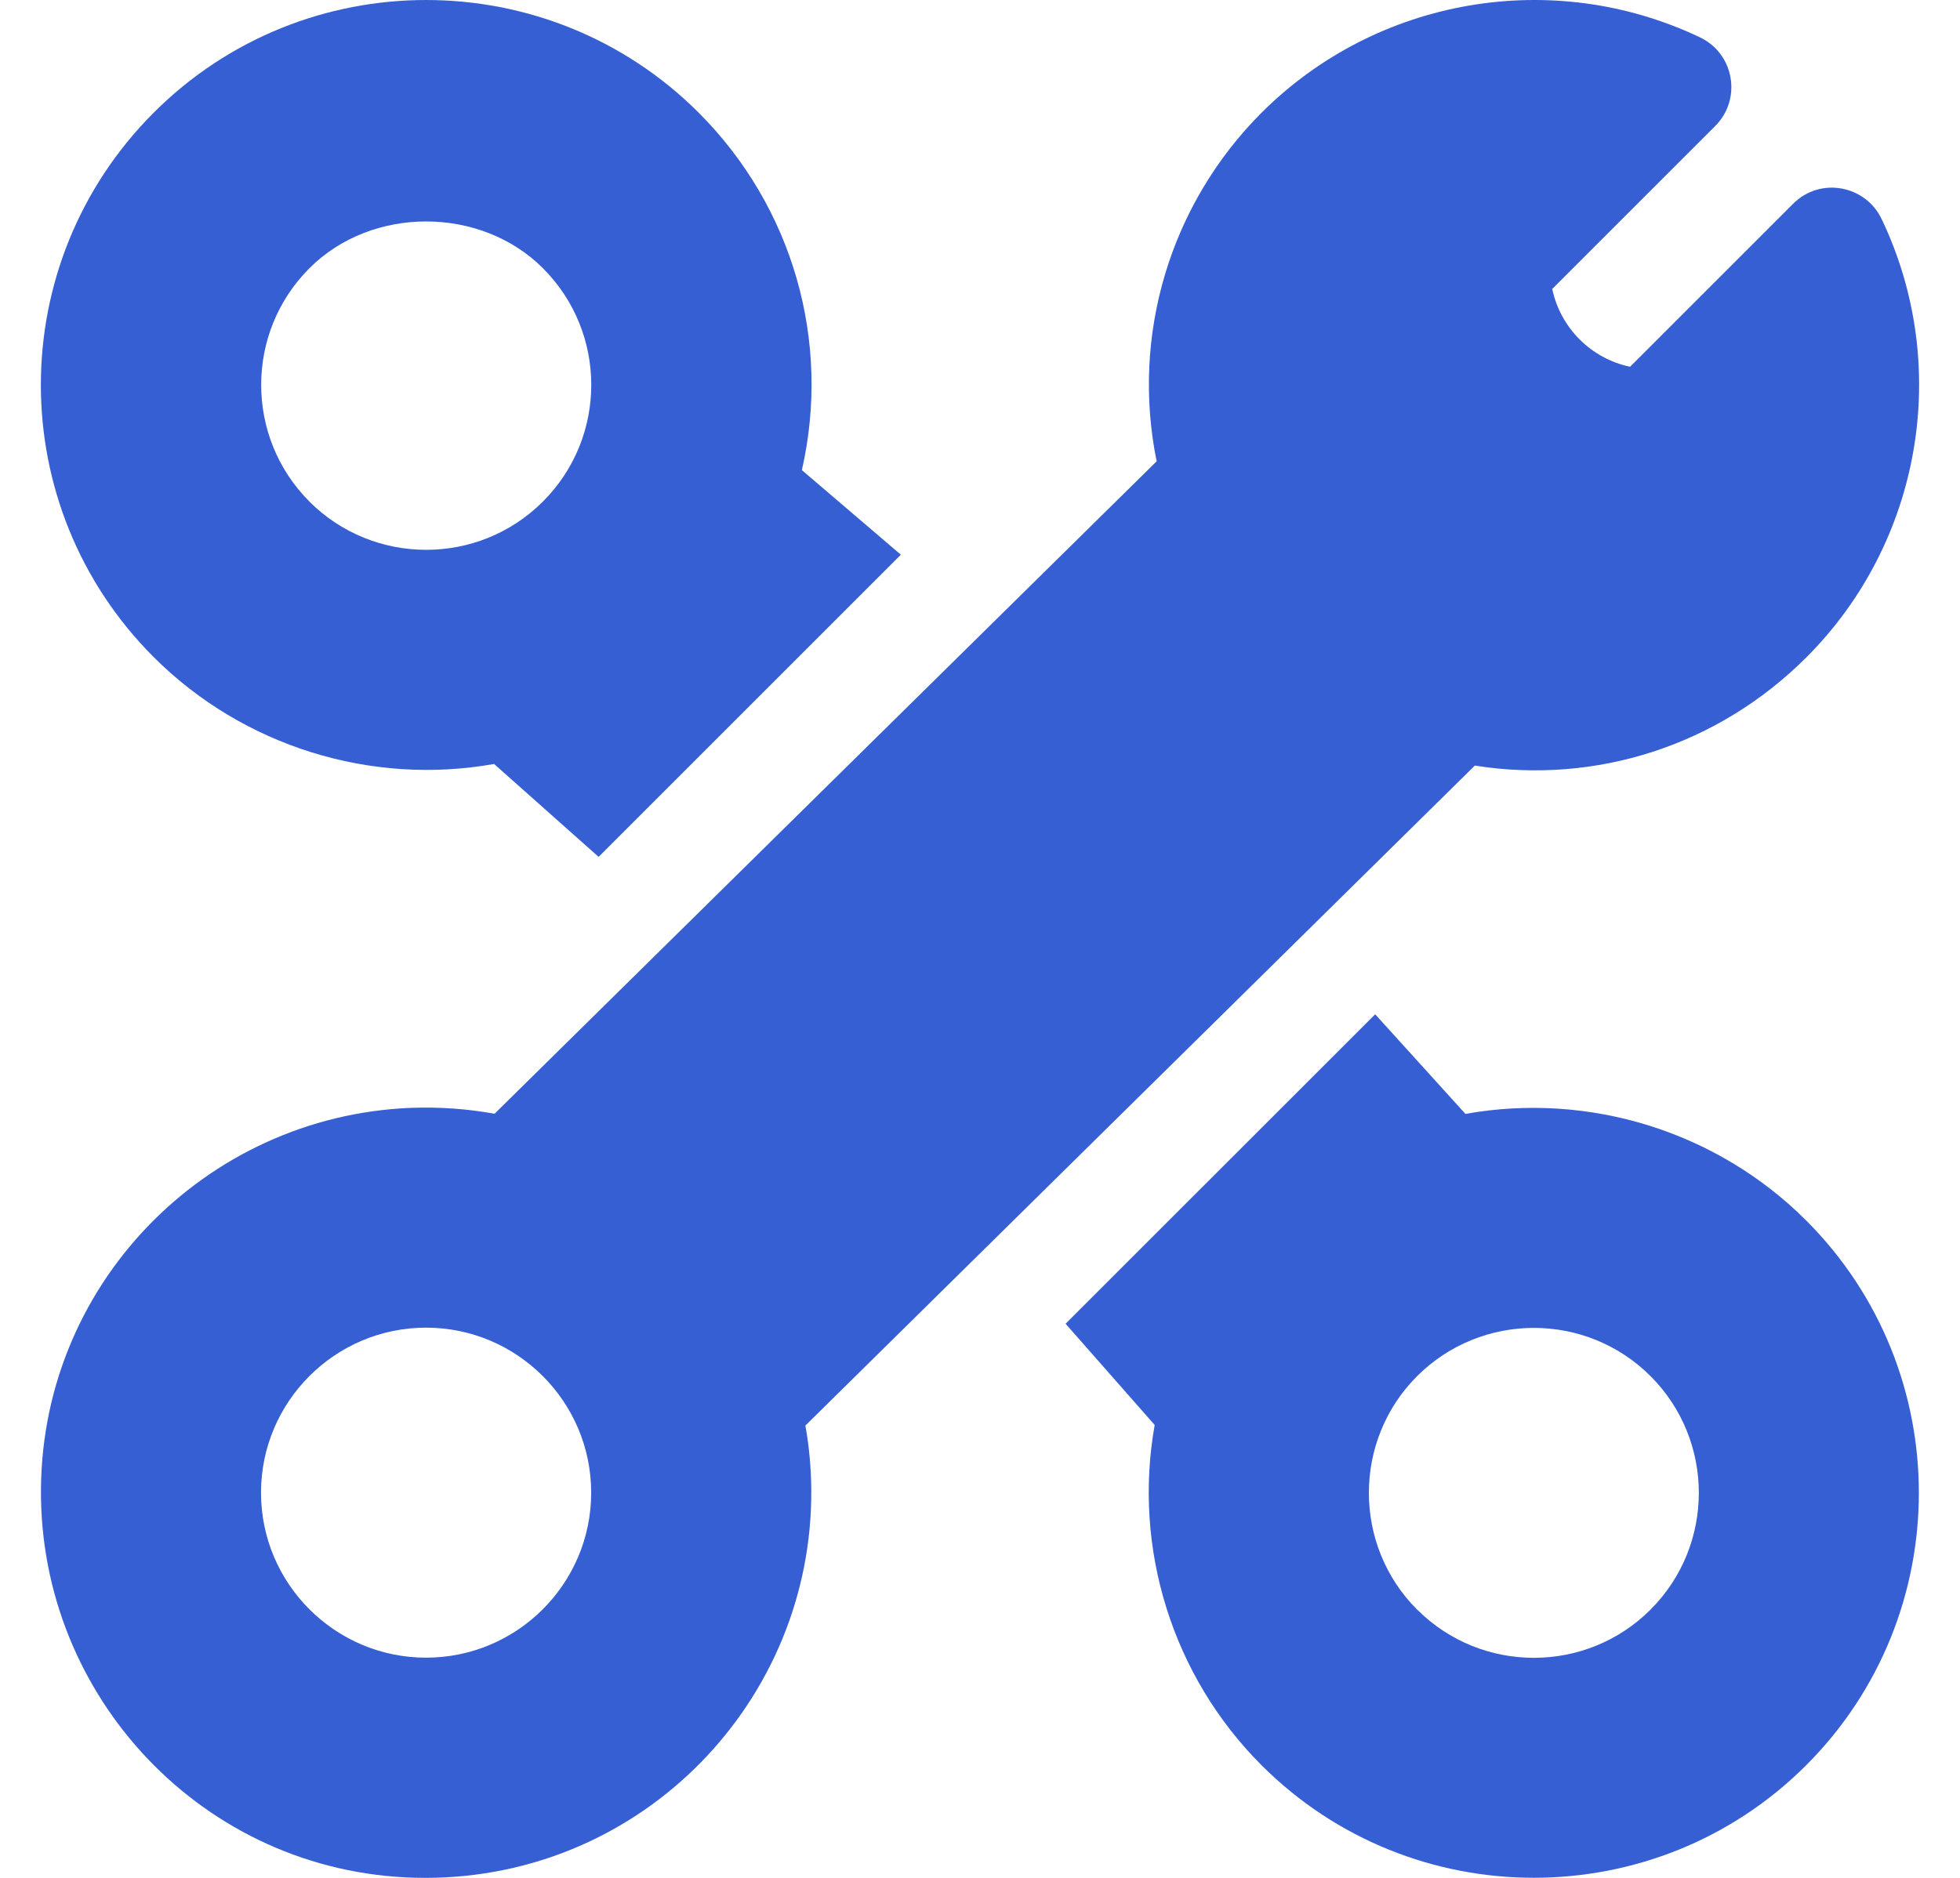
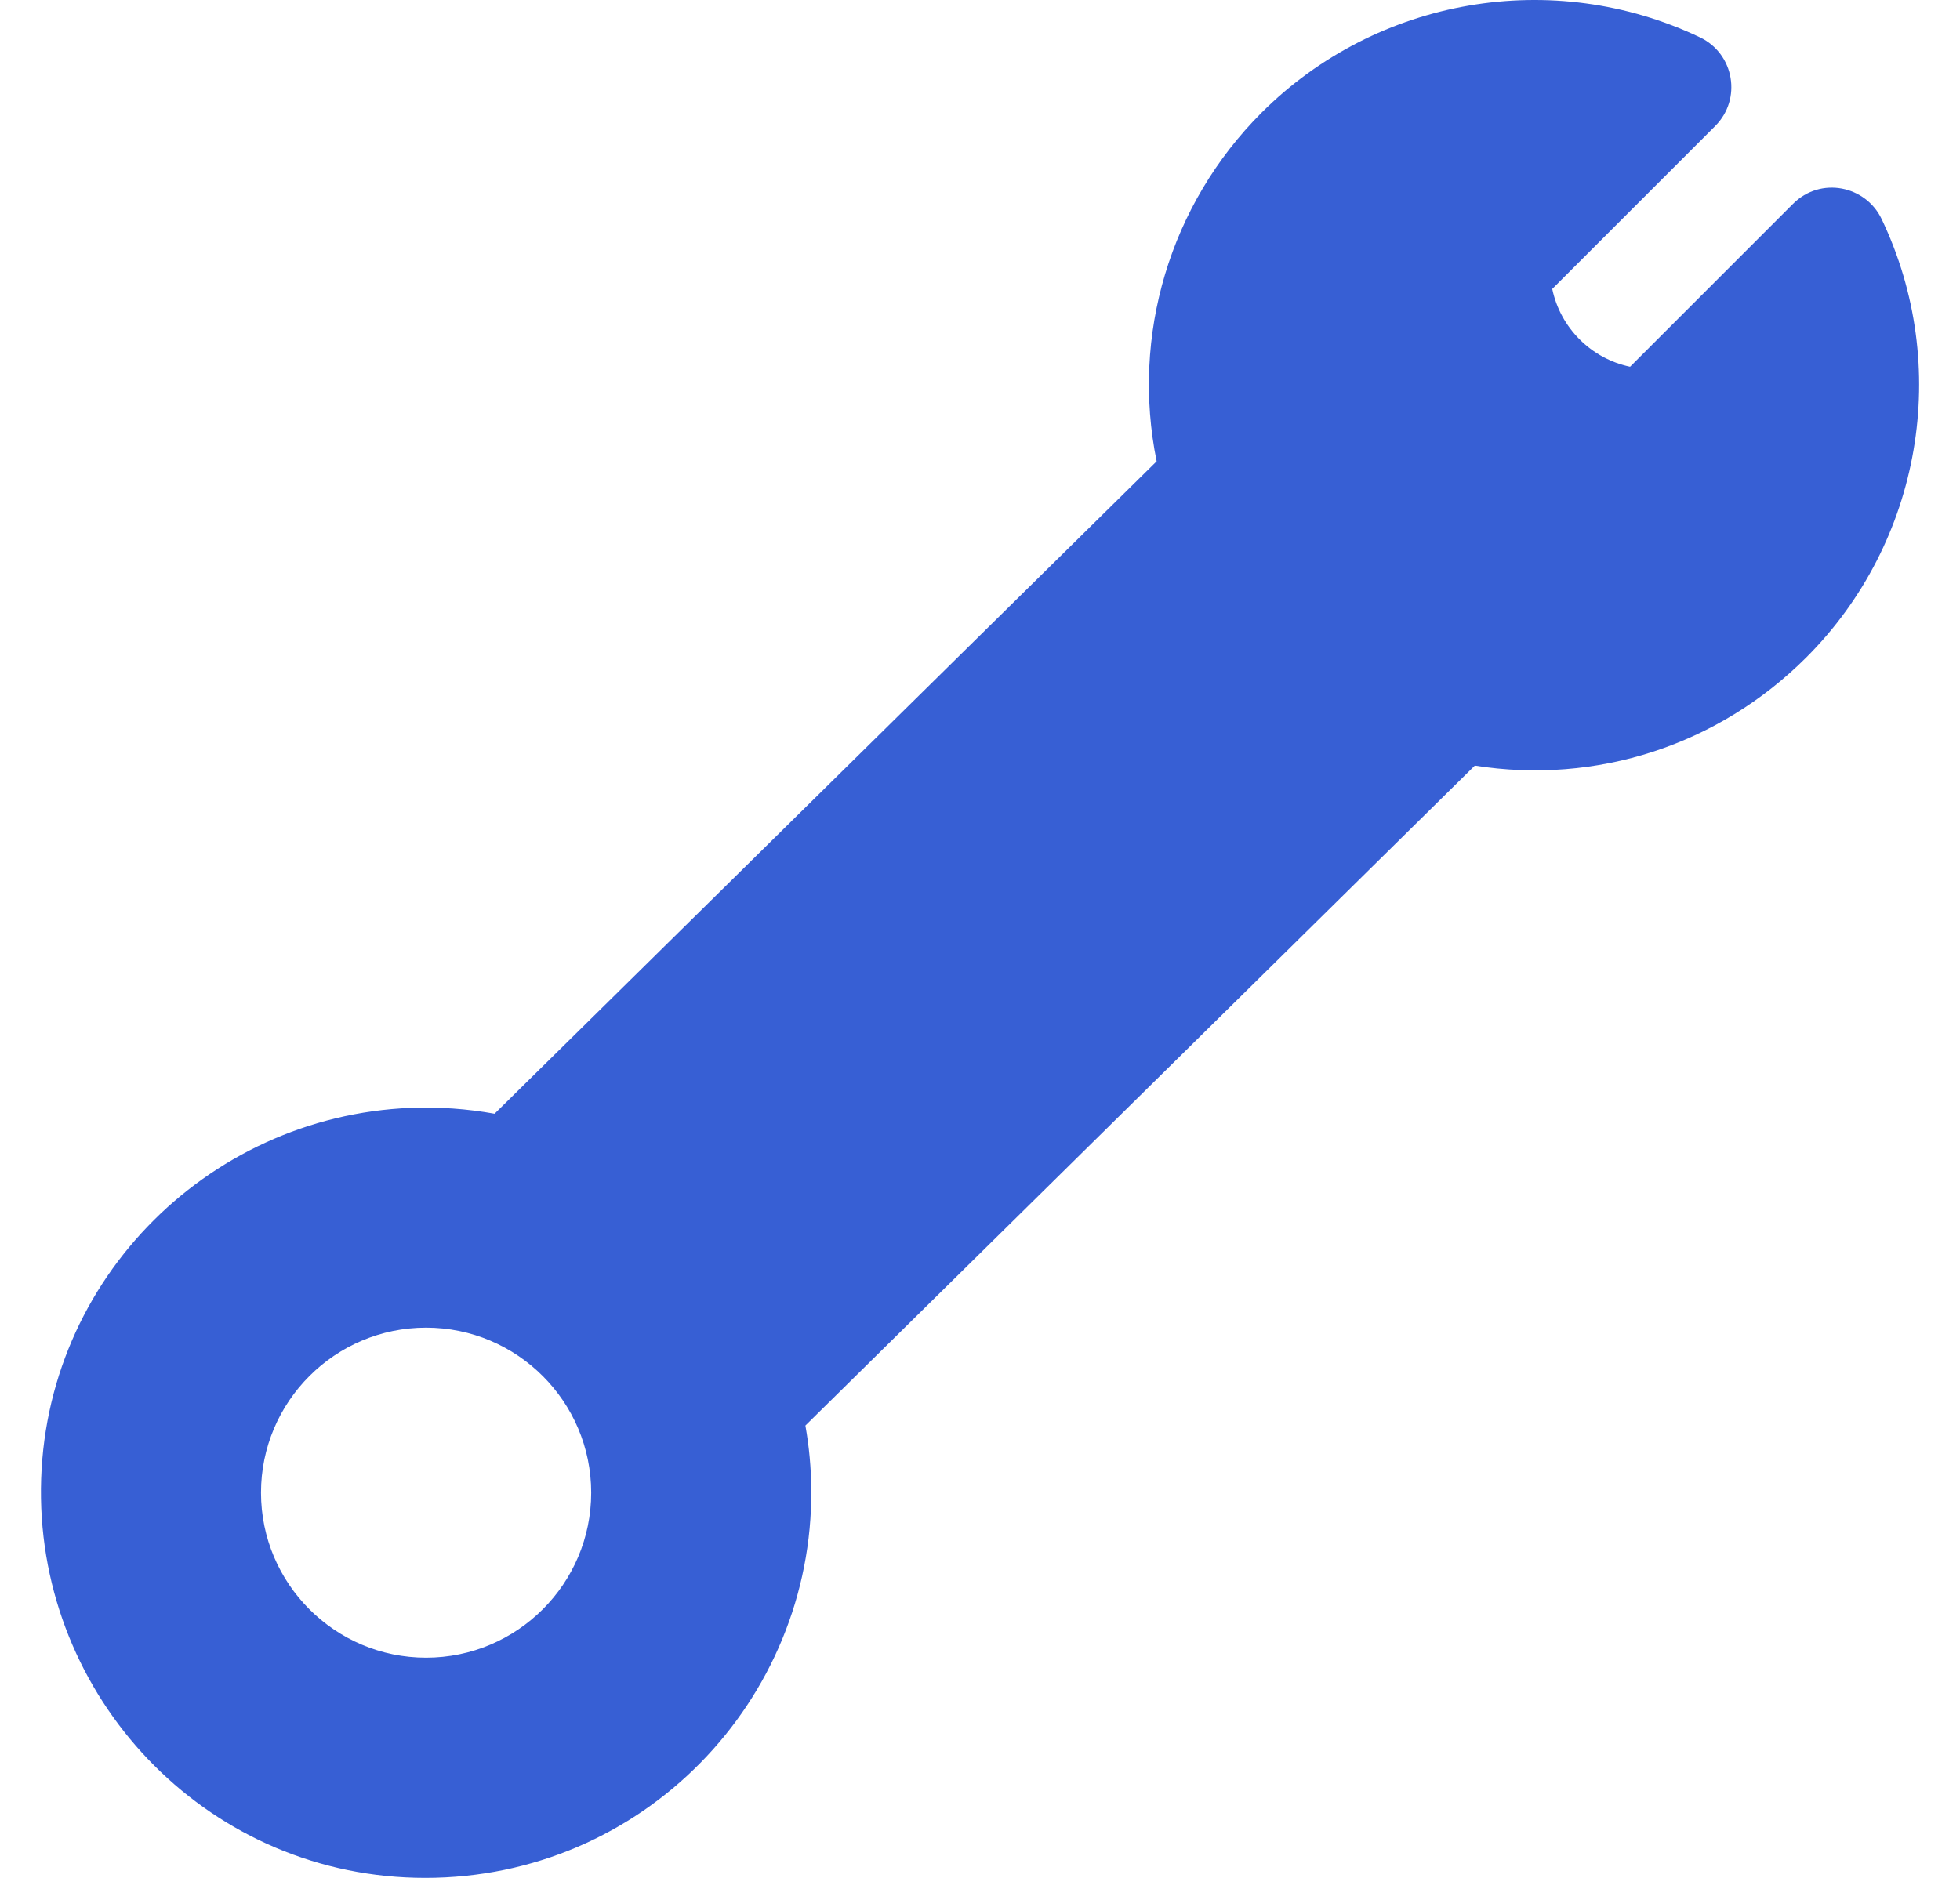
<svg xmlns="http://www.w3.org/2000/svg" width="24" height="23" viewBox="0 0 24 23" fill="none">
  <g clip-path="url(#clip0_44_446)">
    <path d="M23.04 2.682C22.846 2.275 22.295 2.158 21.956 2.496L19.96 4.492C19.483 4.392 19.107 4.016 19.007 3.539L21.003 1.543C21.331 1.215 21.237 0.659 20.817 0.458C19.017 -0.4 16.86 -0.03 15.448 1.38C14.323 2.506 13.849 4.11 14.163 5.65L6.056 13.641C5.717 13.58 5.374 13.556 5.03 13.569C2.511 13.67 0.46 15.754 0.502 18.352C0.543 20.886 2.595 23 5.207 23C7.87 23 9.954 20.829 9.934 18.243C9.932 17.979 9.908 17.718 9.862 17.46L18.059 9.377C19.547 9.612 21.041 9.129 22.119 8.051C23.53 6.64 23.9 4.482 23.04 2.682ZM5.217 20.303C4.103 20.303 3.196 19.397 3.196 18.282C3.196 17.168 4.103 16.261 5.217 16.261C6.332 16.261 7.239 17.168 7.239 18.282C7.239 19.397 6.332 20.303 5.217 20.303Z" fill="#375FD4" />
-     <path d="M9.819 5.758C10.178 4.182 9.711 2.536 8.554 1.379C6.714 -0.459 3.722 -0.46 1.883 1.379C0.04 3.222 0.039 6.206 1.883 8.049C2.977 9.142 4.546 9.626 6.05 9.357L7.33 10.495L11.031 6.794L9.819 5.758ZM6.647 6.144C5.857 6.933 4.576 6.929 3.789 6.144V6.143C3.001 5.355 3.001 4.073 3.789 3.285C4.552 2.521 5.885 2.522 6.648 3.285C7.436 4.073 7.439 5.353 6.647 6.144Z" fill="#375FD4" />
-     <path d="M22.117 14.949C21.024 13.856 19.456 13.372 17.944 13.643L16.839 12.423L13.048 16.213L14.139 17.453C13.87 18.961 14.354 20.527 15.447 21.62C17.288 23.461 20.281 23.456 22.117 21.62C23.956 19.78 23.956 16.788 22.117 14.949ZM20.211 19.714C19.423 20.502 18.141 20.502 17.353 19.714H17.352C16.565 18.926 16.565 17.643 17.352 16.855C18.142 16.067 19.423 16.067 20.211 16.855C20.999 17.643 20.999 18.926 20.211 19.714Z" fill="#375FD4" />
  </g>
  <defs>
    <clipPath id="clip0_44_446">
      <rect width="23" height="23" fill="white" transform="translate(0.5)" />
    </clipPath>
  </defs>
</svg>